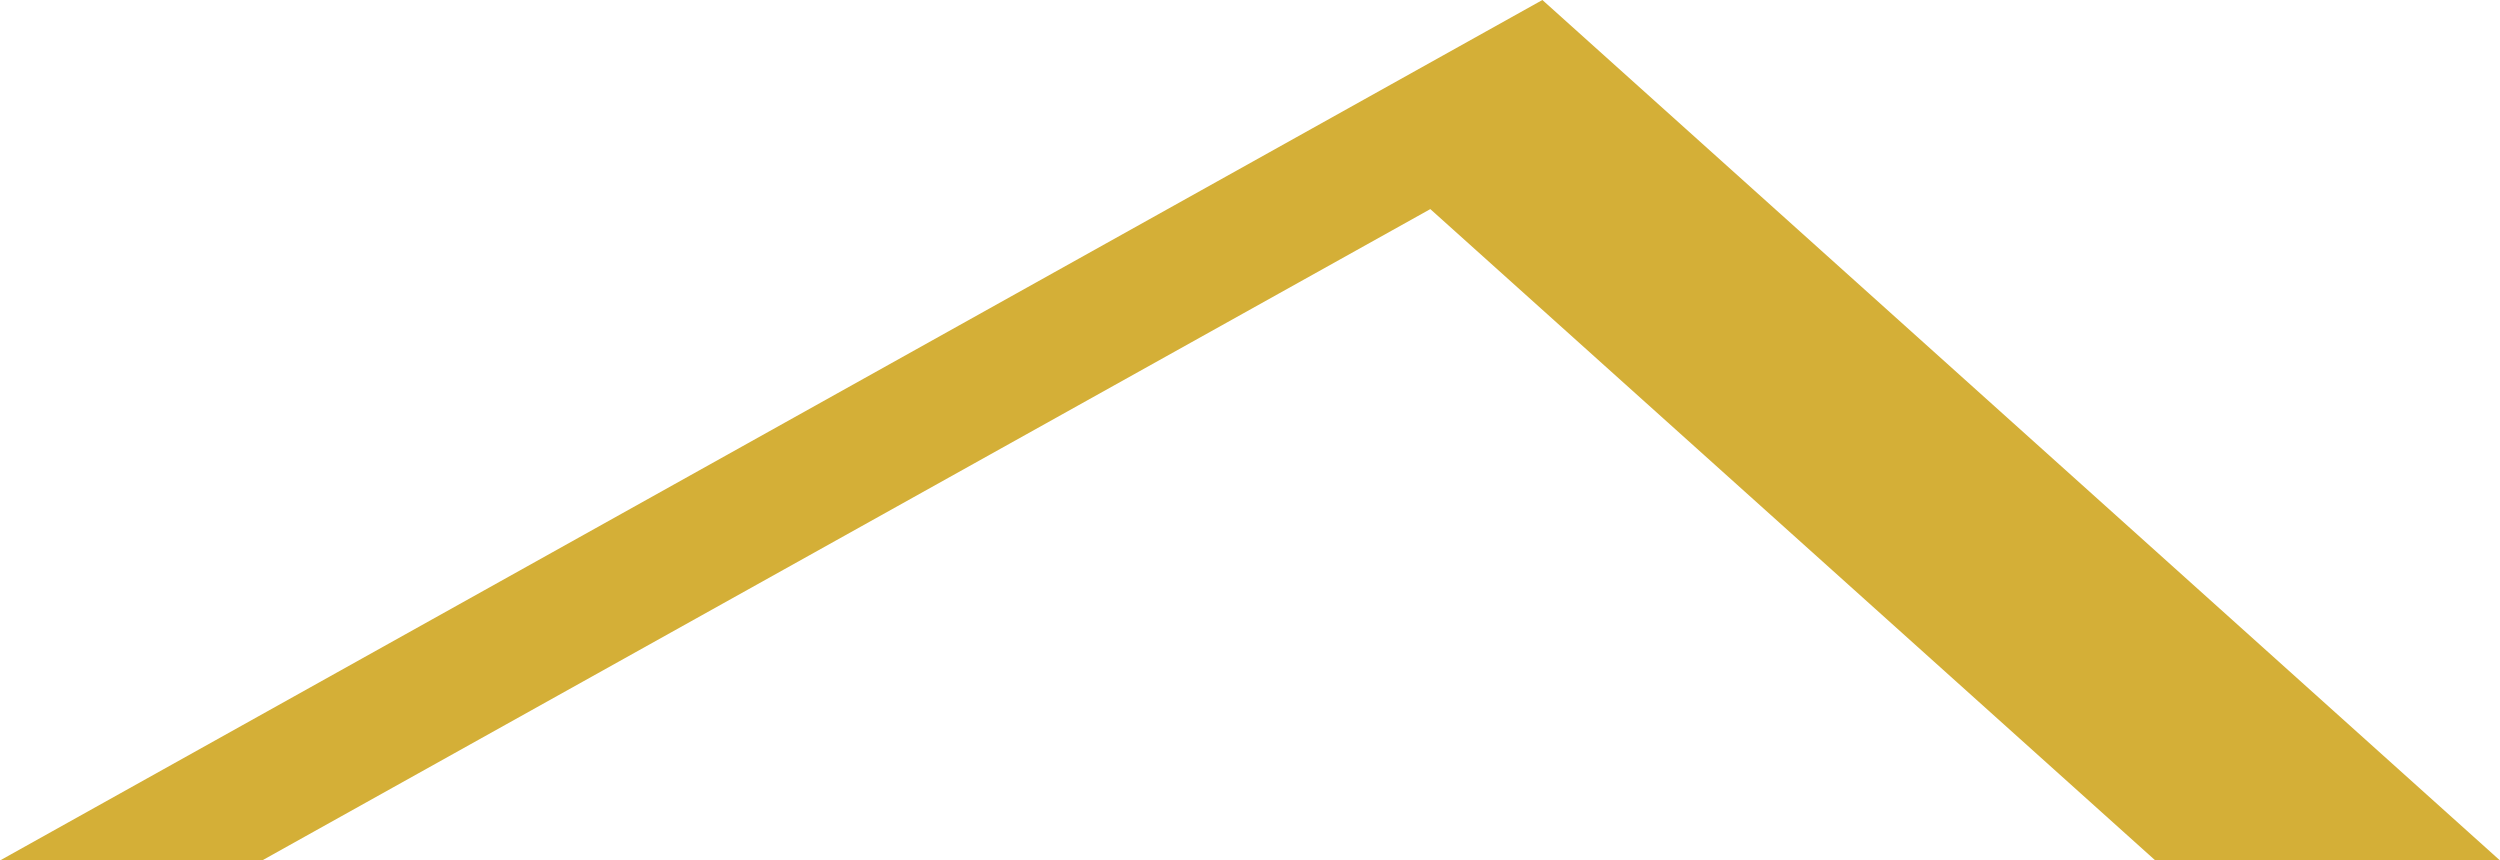
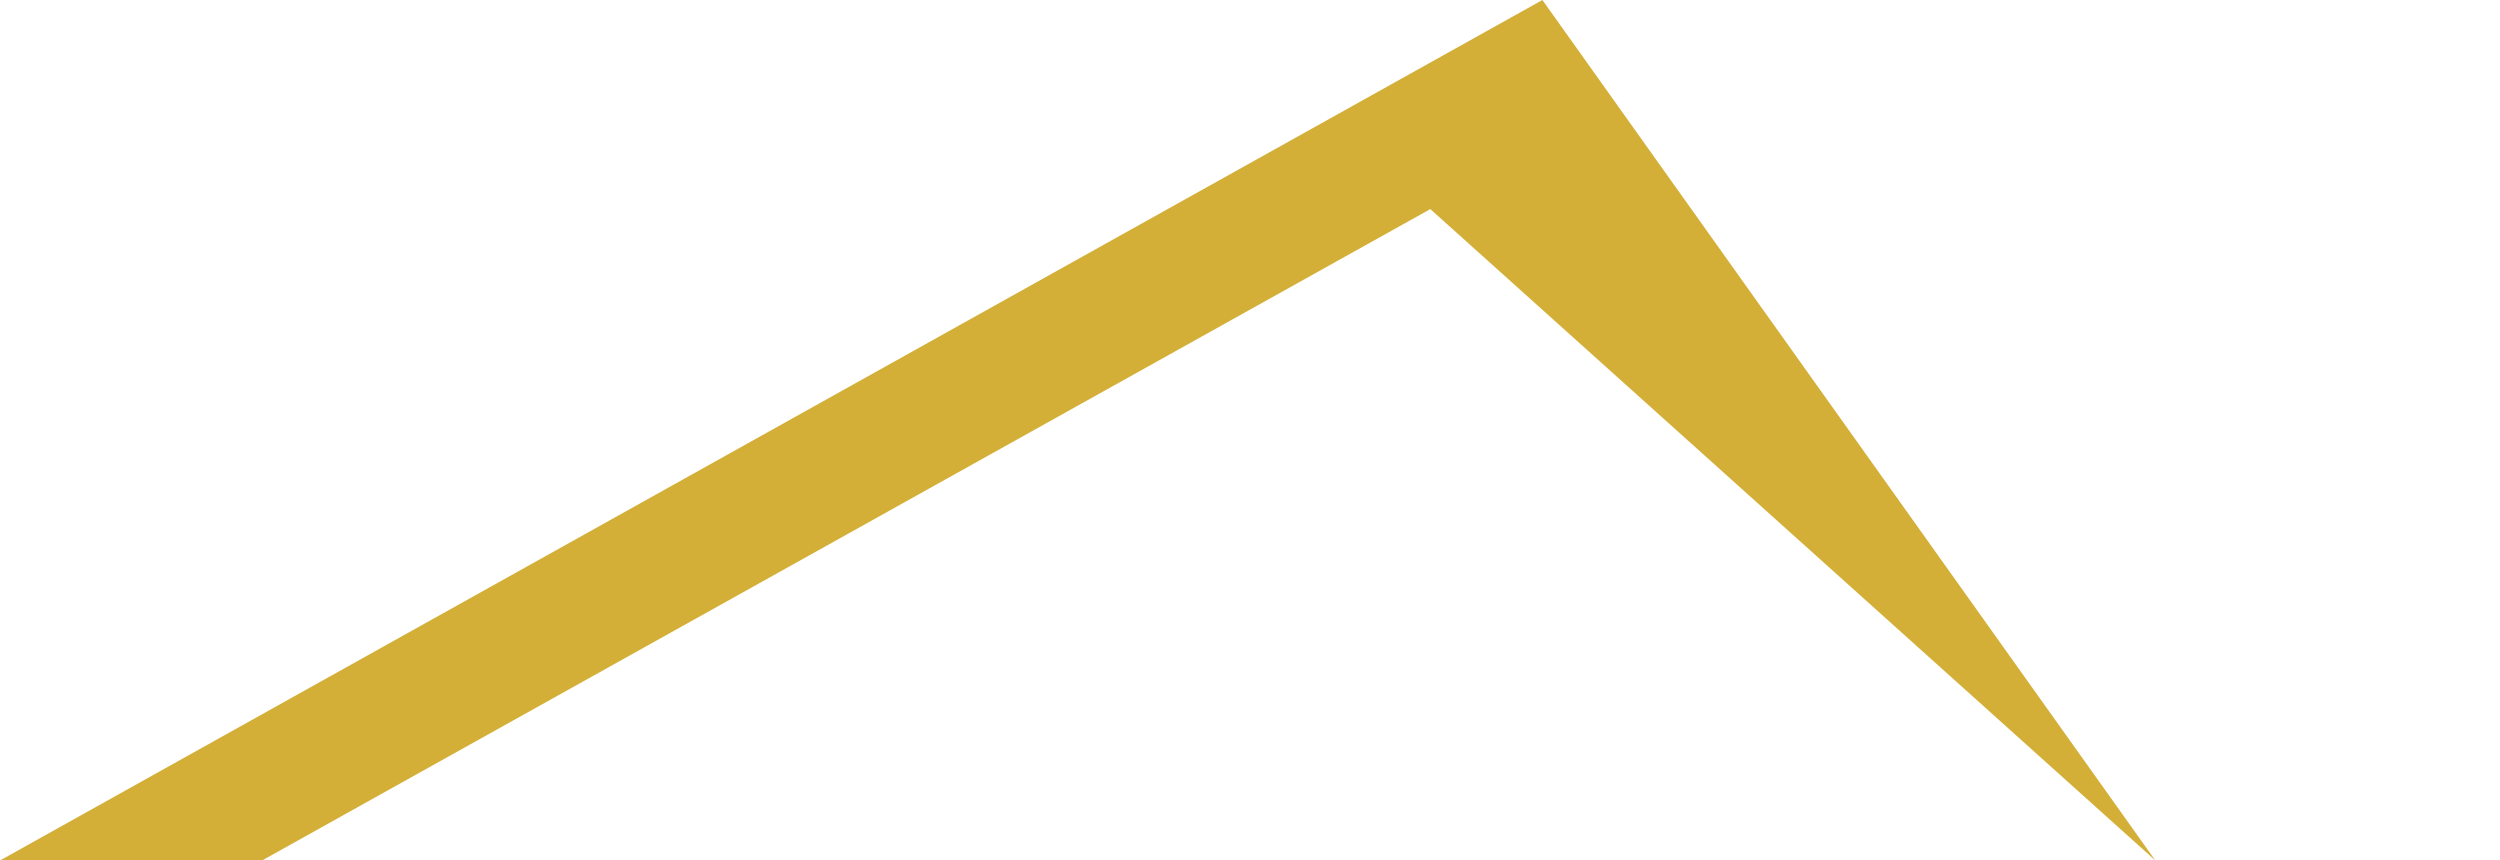
<svg xmlns="http://www.w3.org/2000/svg" width="215" height="74" viewBox="0 0 215 74" fill="none">
-   <path fill-rule="evenodd" clip-rule="evenodd" d="M132.646 0L0 74H22.538L123.007 17.982L185.36 74H215L132.646 0Z" fill="#D4AF37" />
+   <path fill-rule="evenodd" clip-rule="evenodd" d="M132.646 0L0 74H22.538L123.007 17.982L185.36 74L132.646 0Z" fill="#D4AF37" />
</svg>